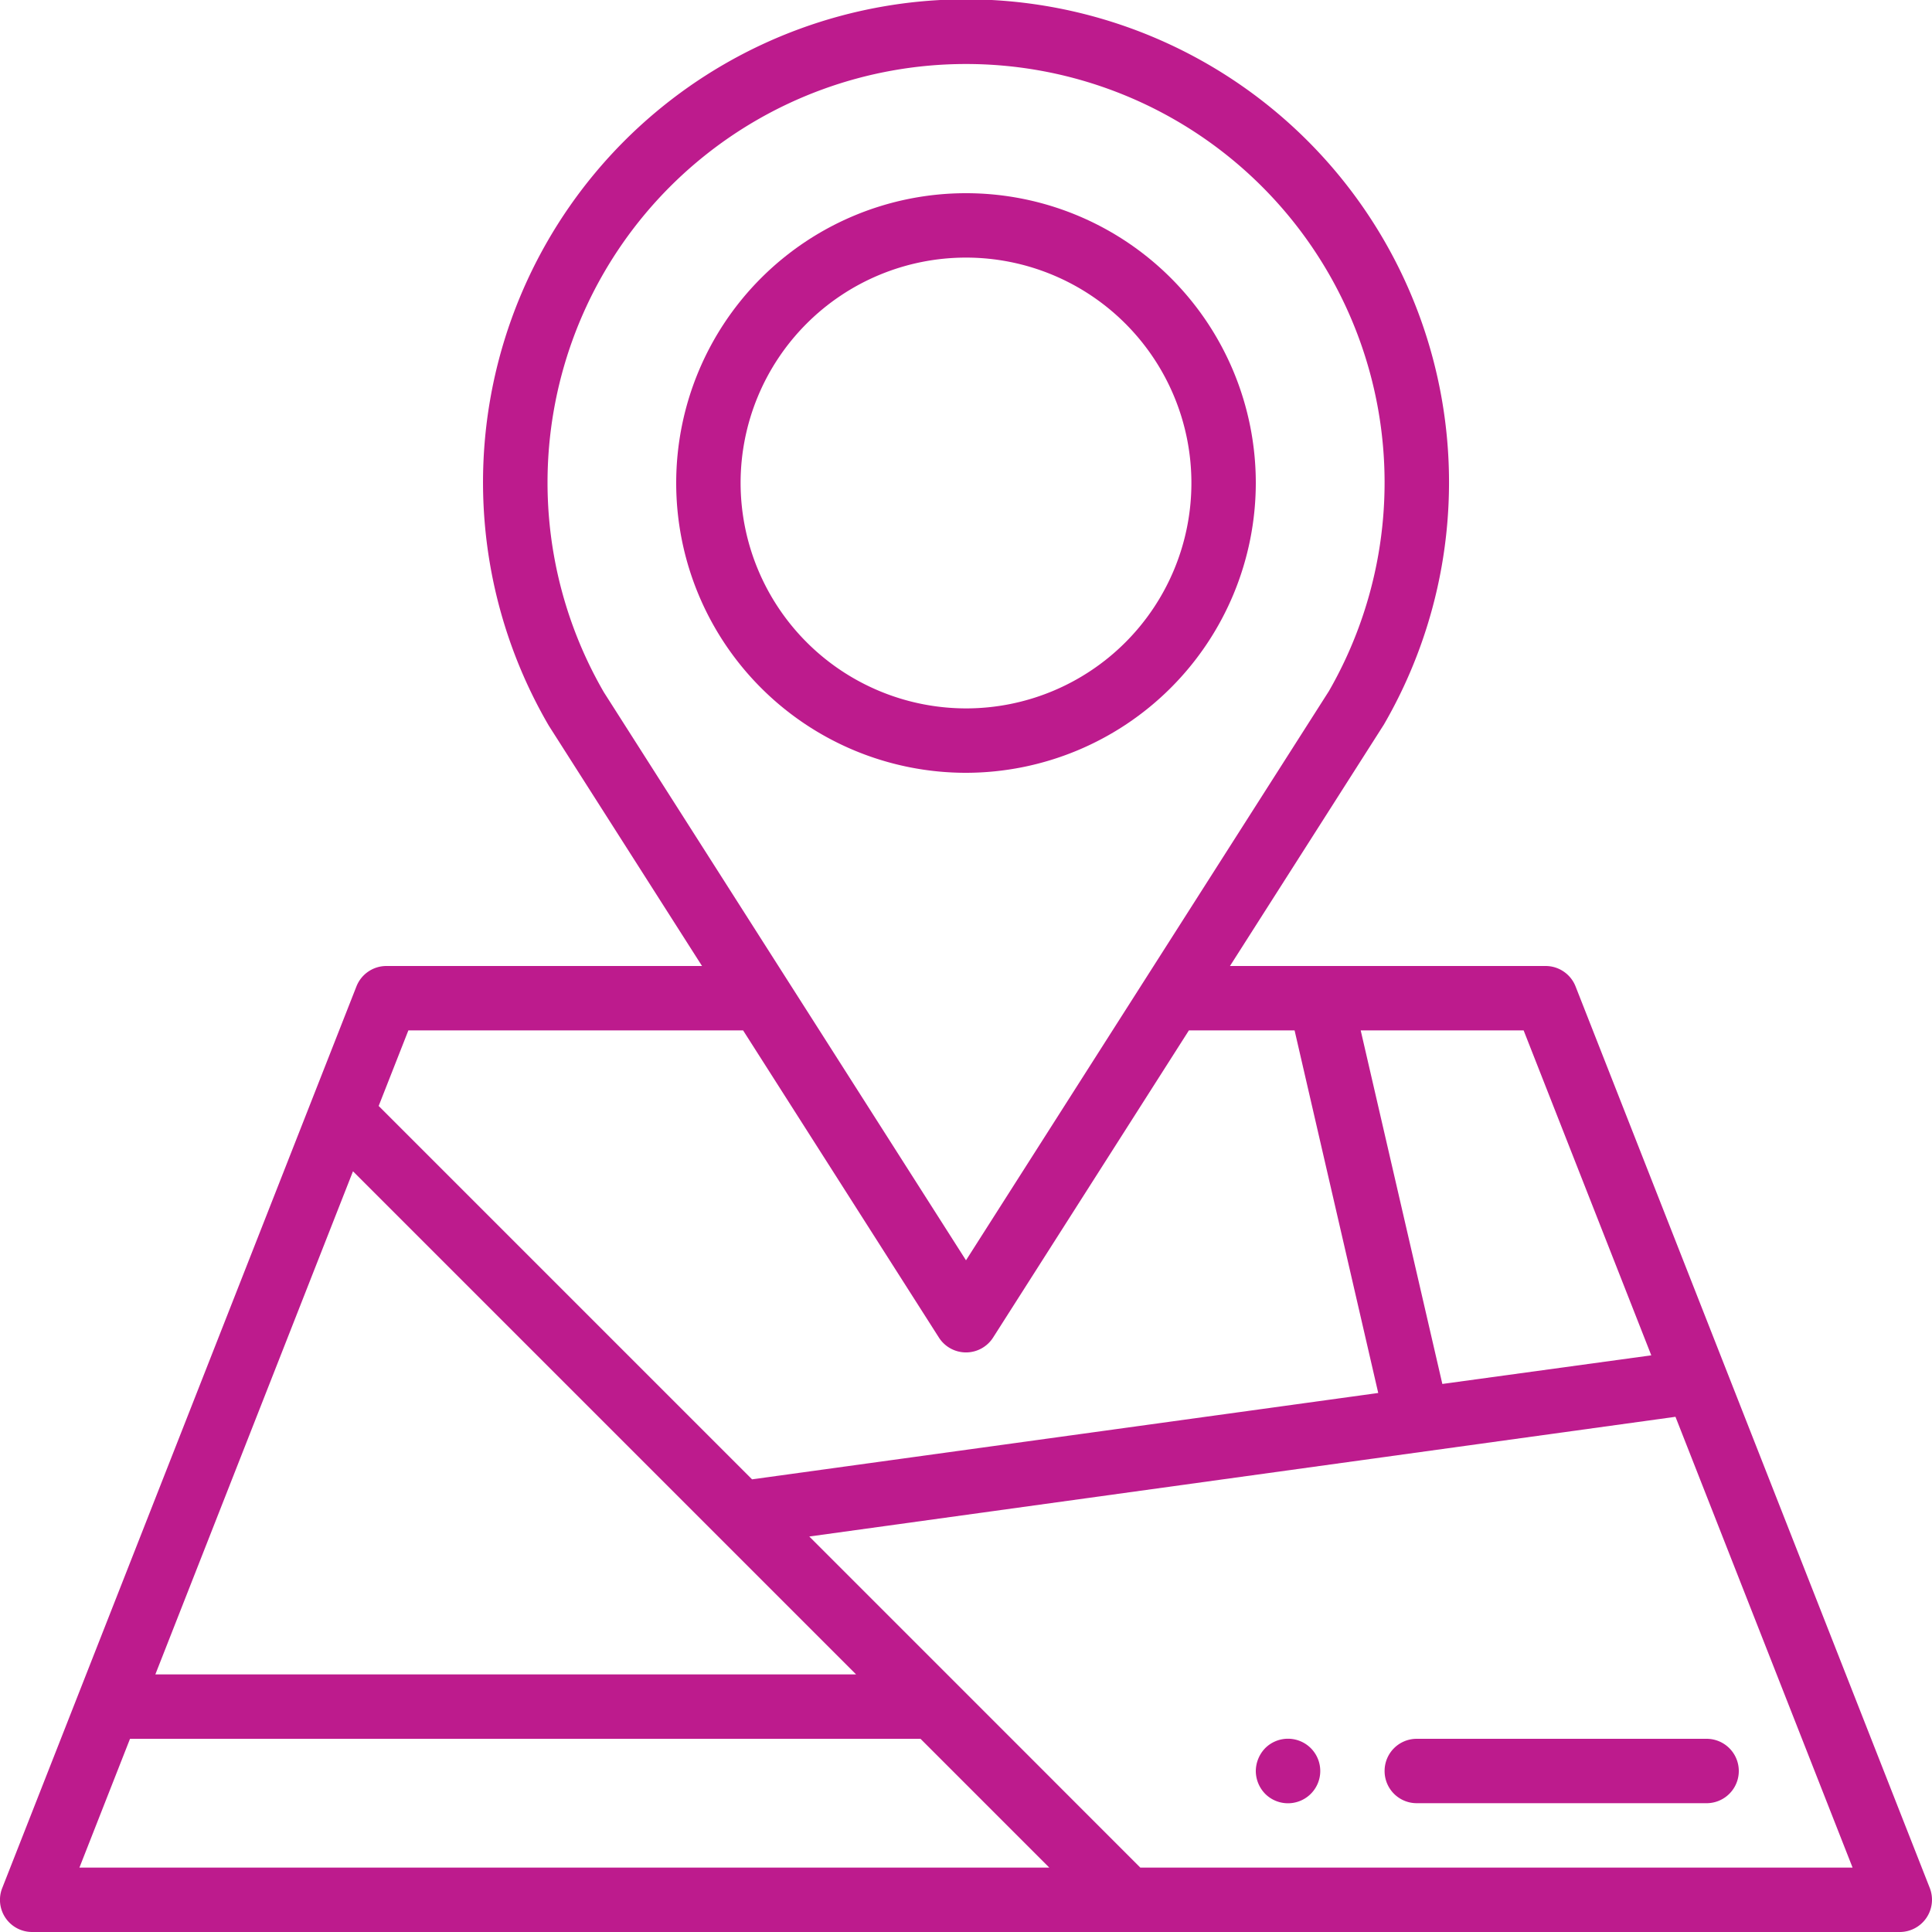
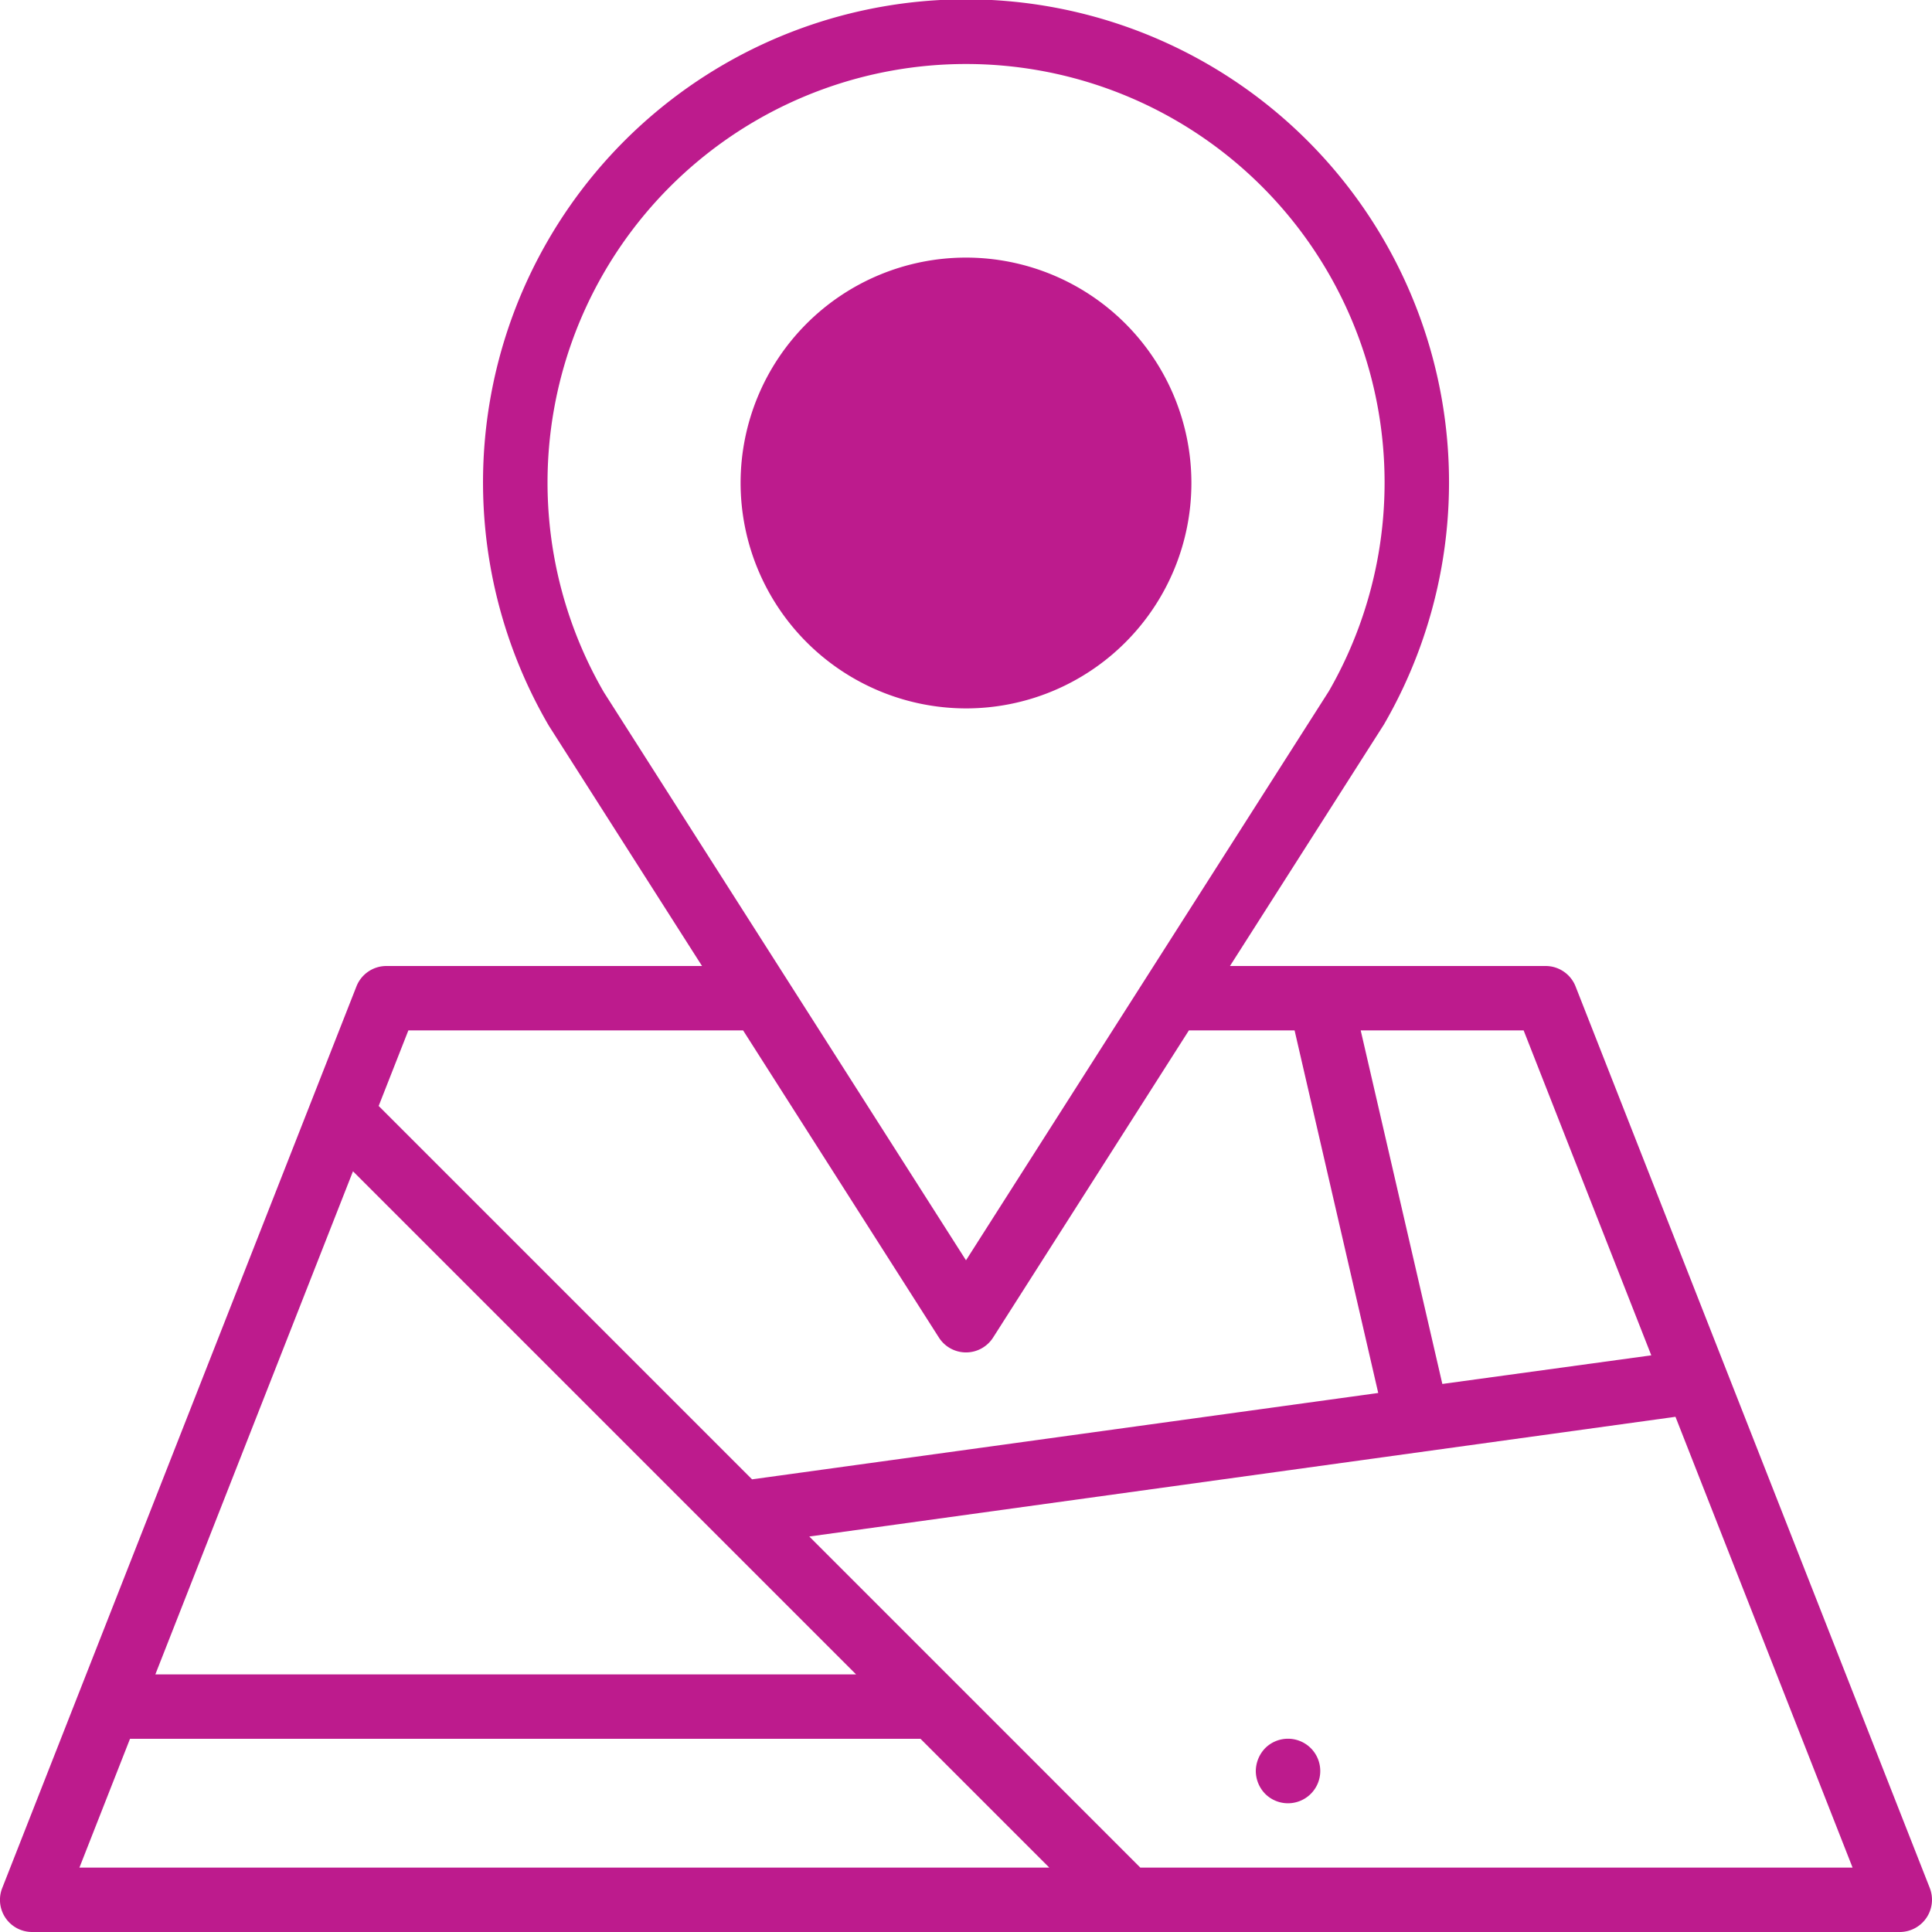
<svg xmlns="http://www.w3.org/2000/svg" viewBox="0 0 270 270">
  <title>directii</title>
  <path d="M345.19,152.86A4.5,4.5,0,0,0,341,150H296.89l21.51-33.74a67.5,67.5,0,1,0-116.7.16L223.11,150H179a4.5,4.5,0,0,0-4.19,2.86l-49.5,126A4.49,4.49,0,0,0,129.5,285h261a4.51,4.51,0,0,0,4.19-6.15ZM337.93,159l17.84,45.41-29.2,4L315.16,159ZM209.39,111.74a58.49,58.49,0,1,1,101.33-.16L286.22,150l-2.87,4.5-2.87,4.5L260,191.13,239.52,159l-2.87-4.5-2.87-4.5ZM182.07,159h46.78l27.36,42.92a4.49,4.49,0,0,0,7.58,0L291.15,159h14.77l11.69,50.67L230.1,221.74l-52.18-52.18Zm-7.74,19.69L244.64,249H146.71ZM136.1,276l7.07-18H253.64l18,18Zm148.26,0-25.67-25.68h0l-20.59-20.59L359.15,213l24.75,63Z" transform="translate(-125 -15)" fill="#bd1b8d" />
-   <path d="M300.5,82.5A40.5,40.5,0,1,0,260,123,40.55,40.55,0,0,0,300.5,82.5Zm-72,0A31.5,31.5,0,1,1,260,114,31.54,31.54,0,0,1,228.5,82.5Z" transform="translate(-125 -15)" fill="#bd1b8d" />
-   <path d="M318.5,262.5A4.49,4.49,0,0,0,323,267h40.5a4.5,4.5,0,0,0,0-9H323A4.49,4.49,0,0,0,318.5,262.5Z" transform="translate(-125 -15)" fill="#bd1b8d" />
+   <path d="M300.5,82.5Zm-72,0A31.5,31.5,0,1,1,260,114,31.54,31.54,0,0,1,228.5,82.5Z" transform="translate(-125 -15)" fill="#bd1b8d" />
  <path d="M301.81,259.31a4.67,4.67,0,0,0-1.31,3.19,4.6,4.6,0,0,0,1.31,3.19,4.51,4.51,0,1,0,0-6.38Z" transform="translate(-125 -15)" fill="#bd1b8d" />
</svg>